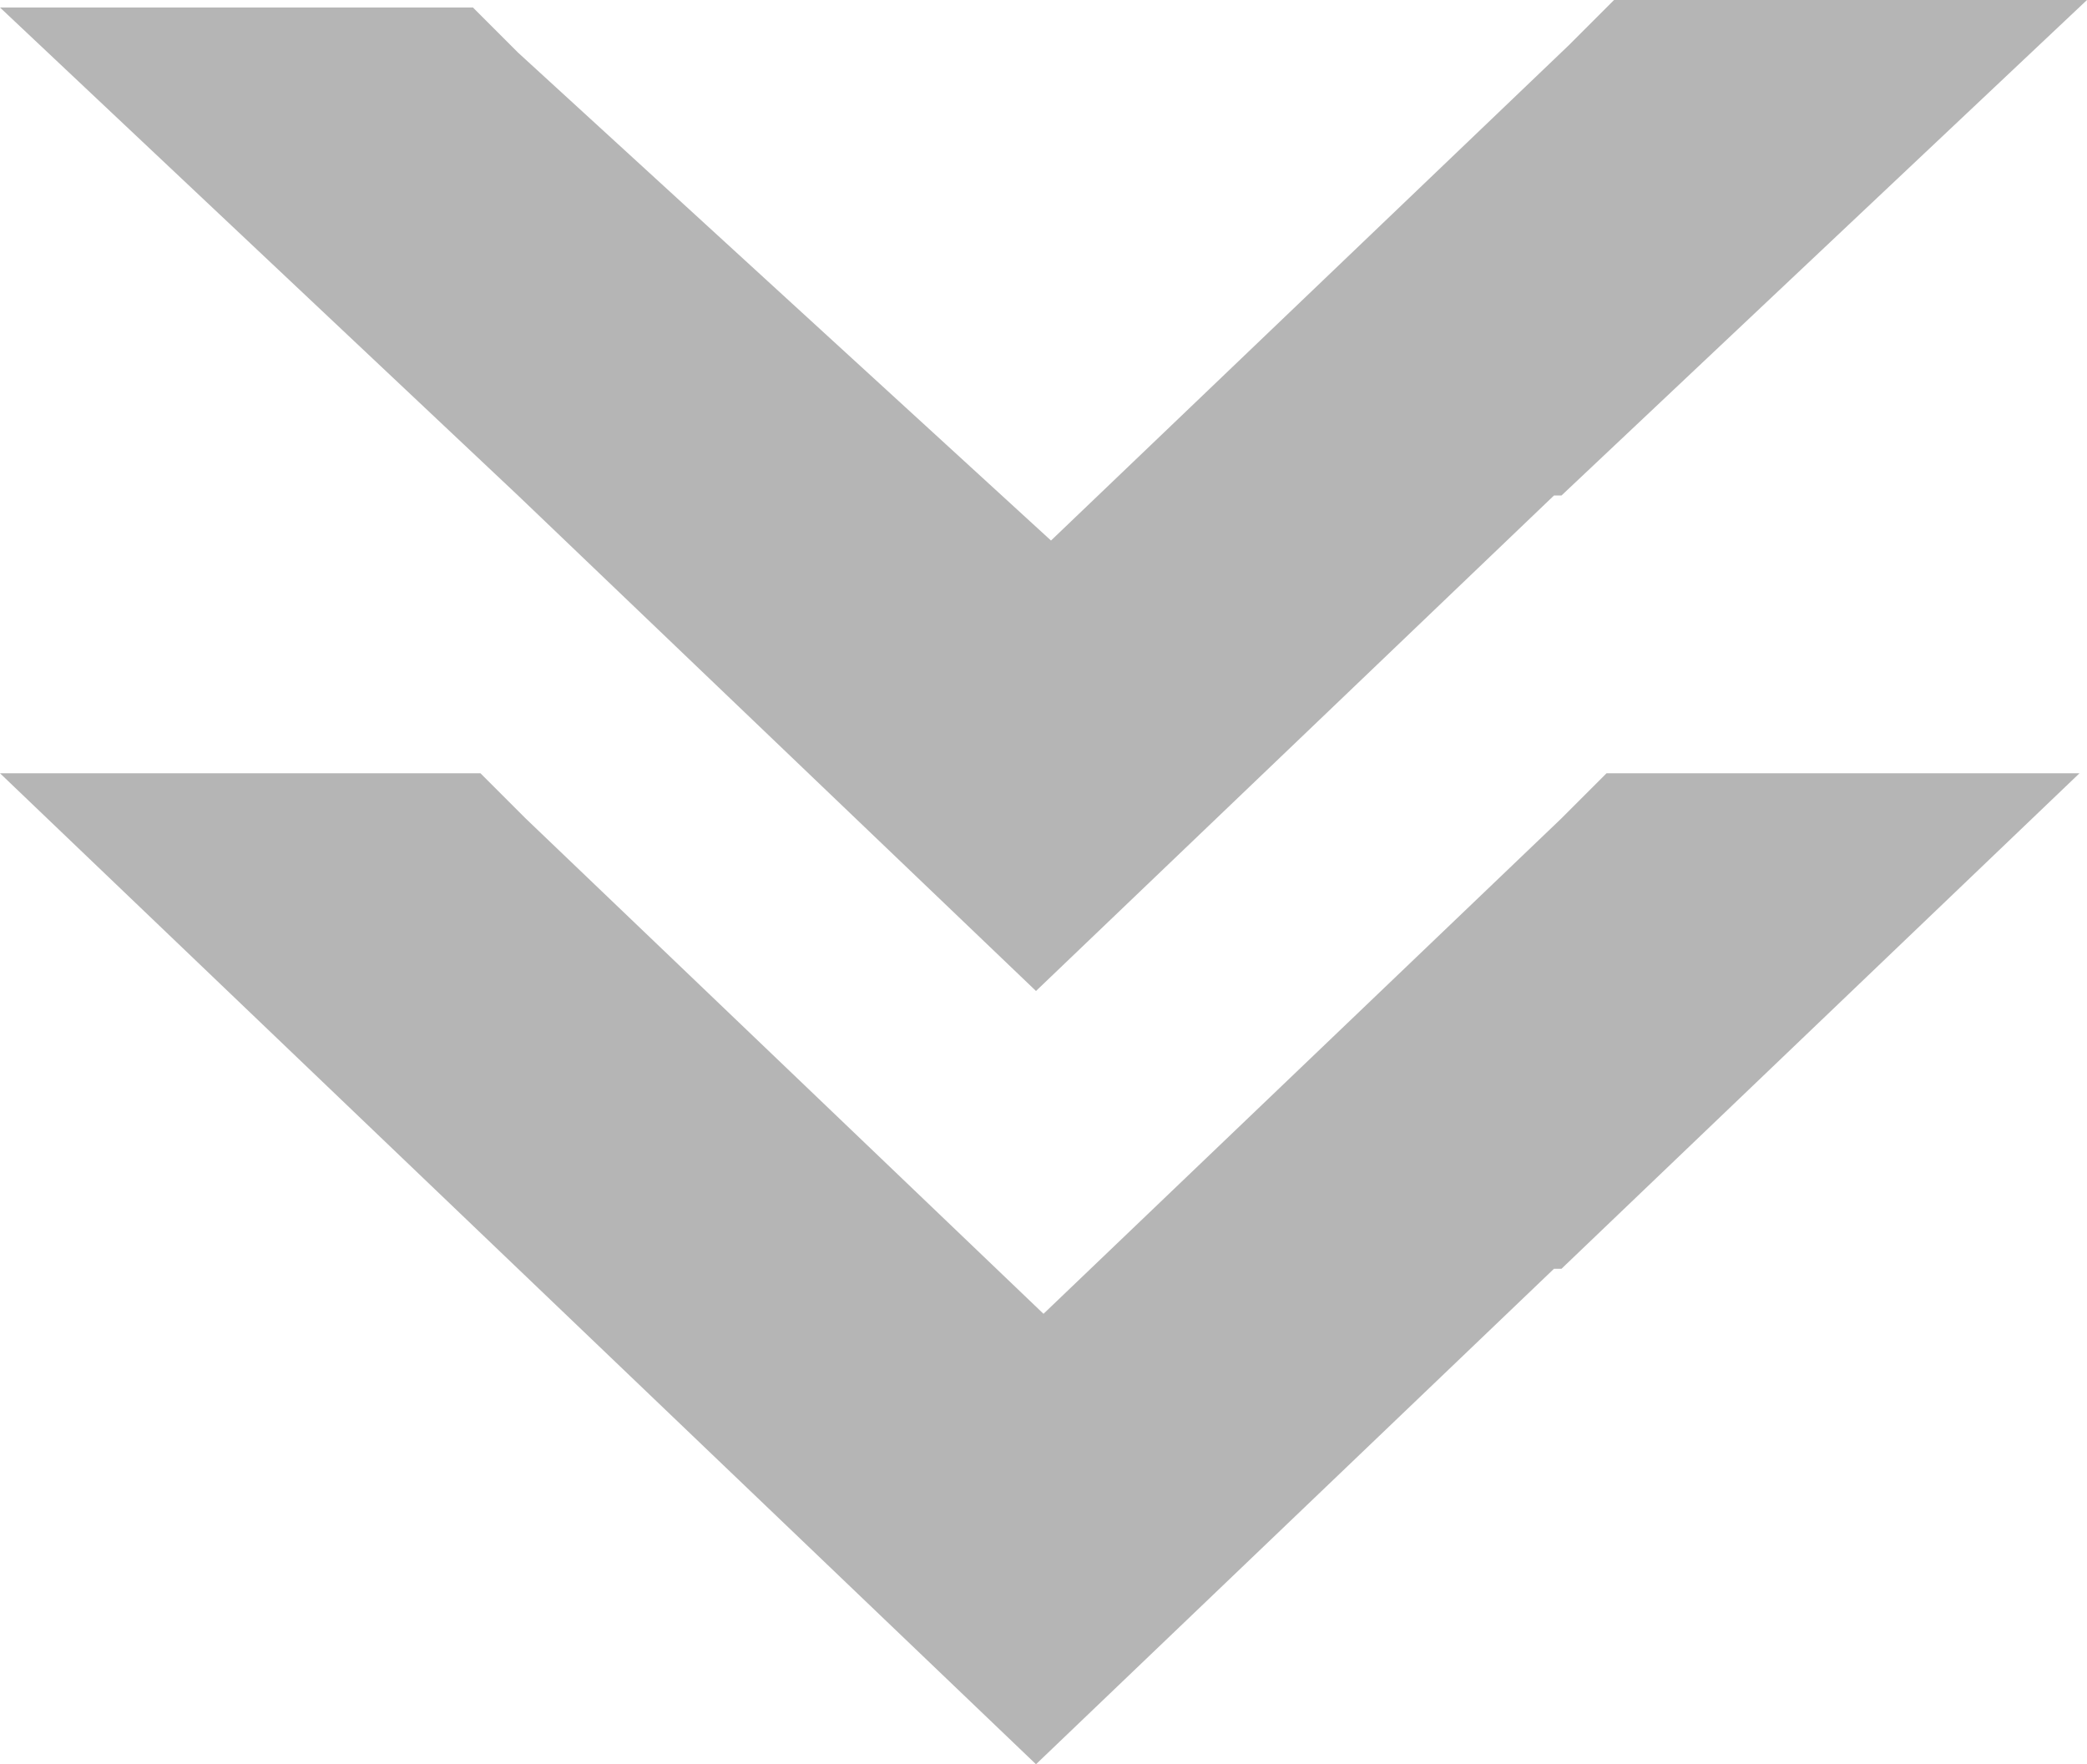
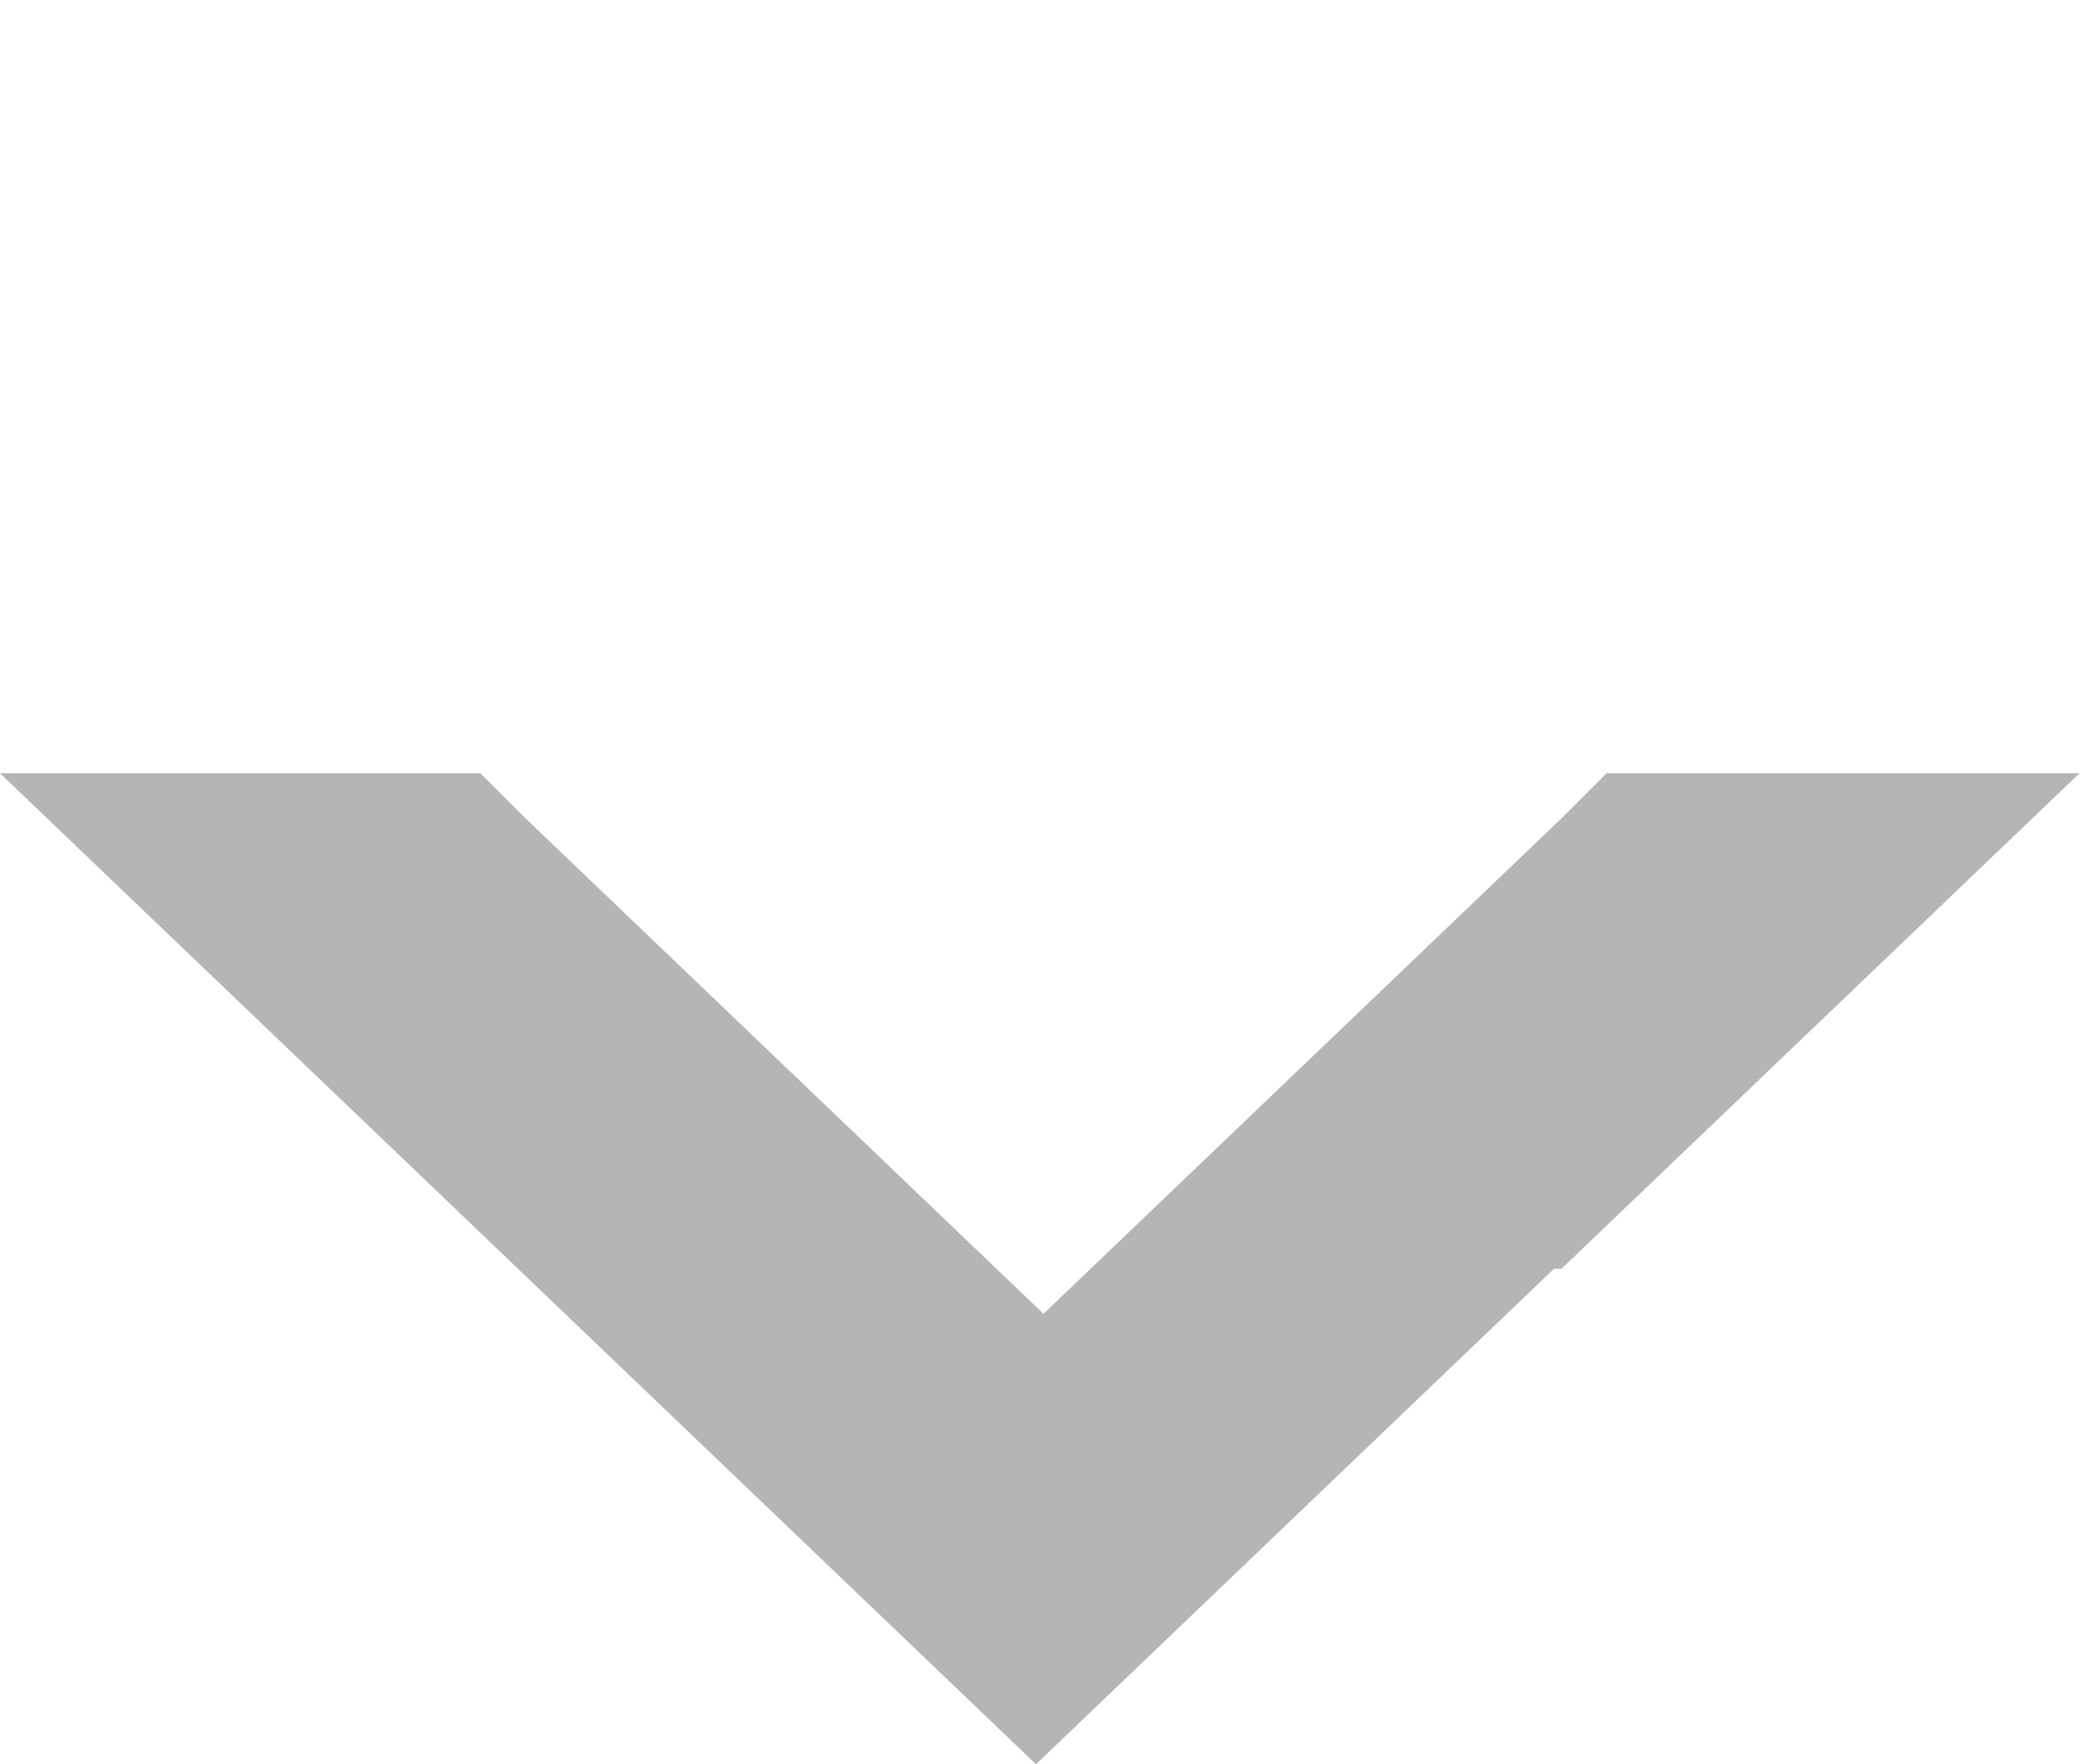
<svg xmlns="http://www.w3.org/2000/svg" id="Capa_1" viewBox="0 0 27.8 23.5">
  <defs>
    <style>      .st0 {        fill: #b5b5b5;      }    </style>
  </defs>
-   <path class="st0" d="M20.8,6.6L27.8,0h-6.3l-.6.6-6.9,6.6L6.9.7l-.6-.6H0l6.9,6.5,6.9,6.6,6.9-6.6Z" />
  <path class="st0" d="M20.8,16.9l6.9-6.6h-6.3l-.6.6-6.9,6.6-6.9-6.6-.6-.6H0l6.9,6.6,6.9,6.6,6.9-6.6Z" />
</svg>